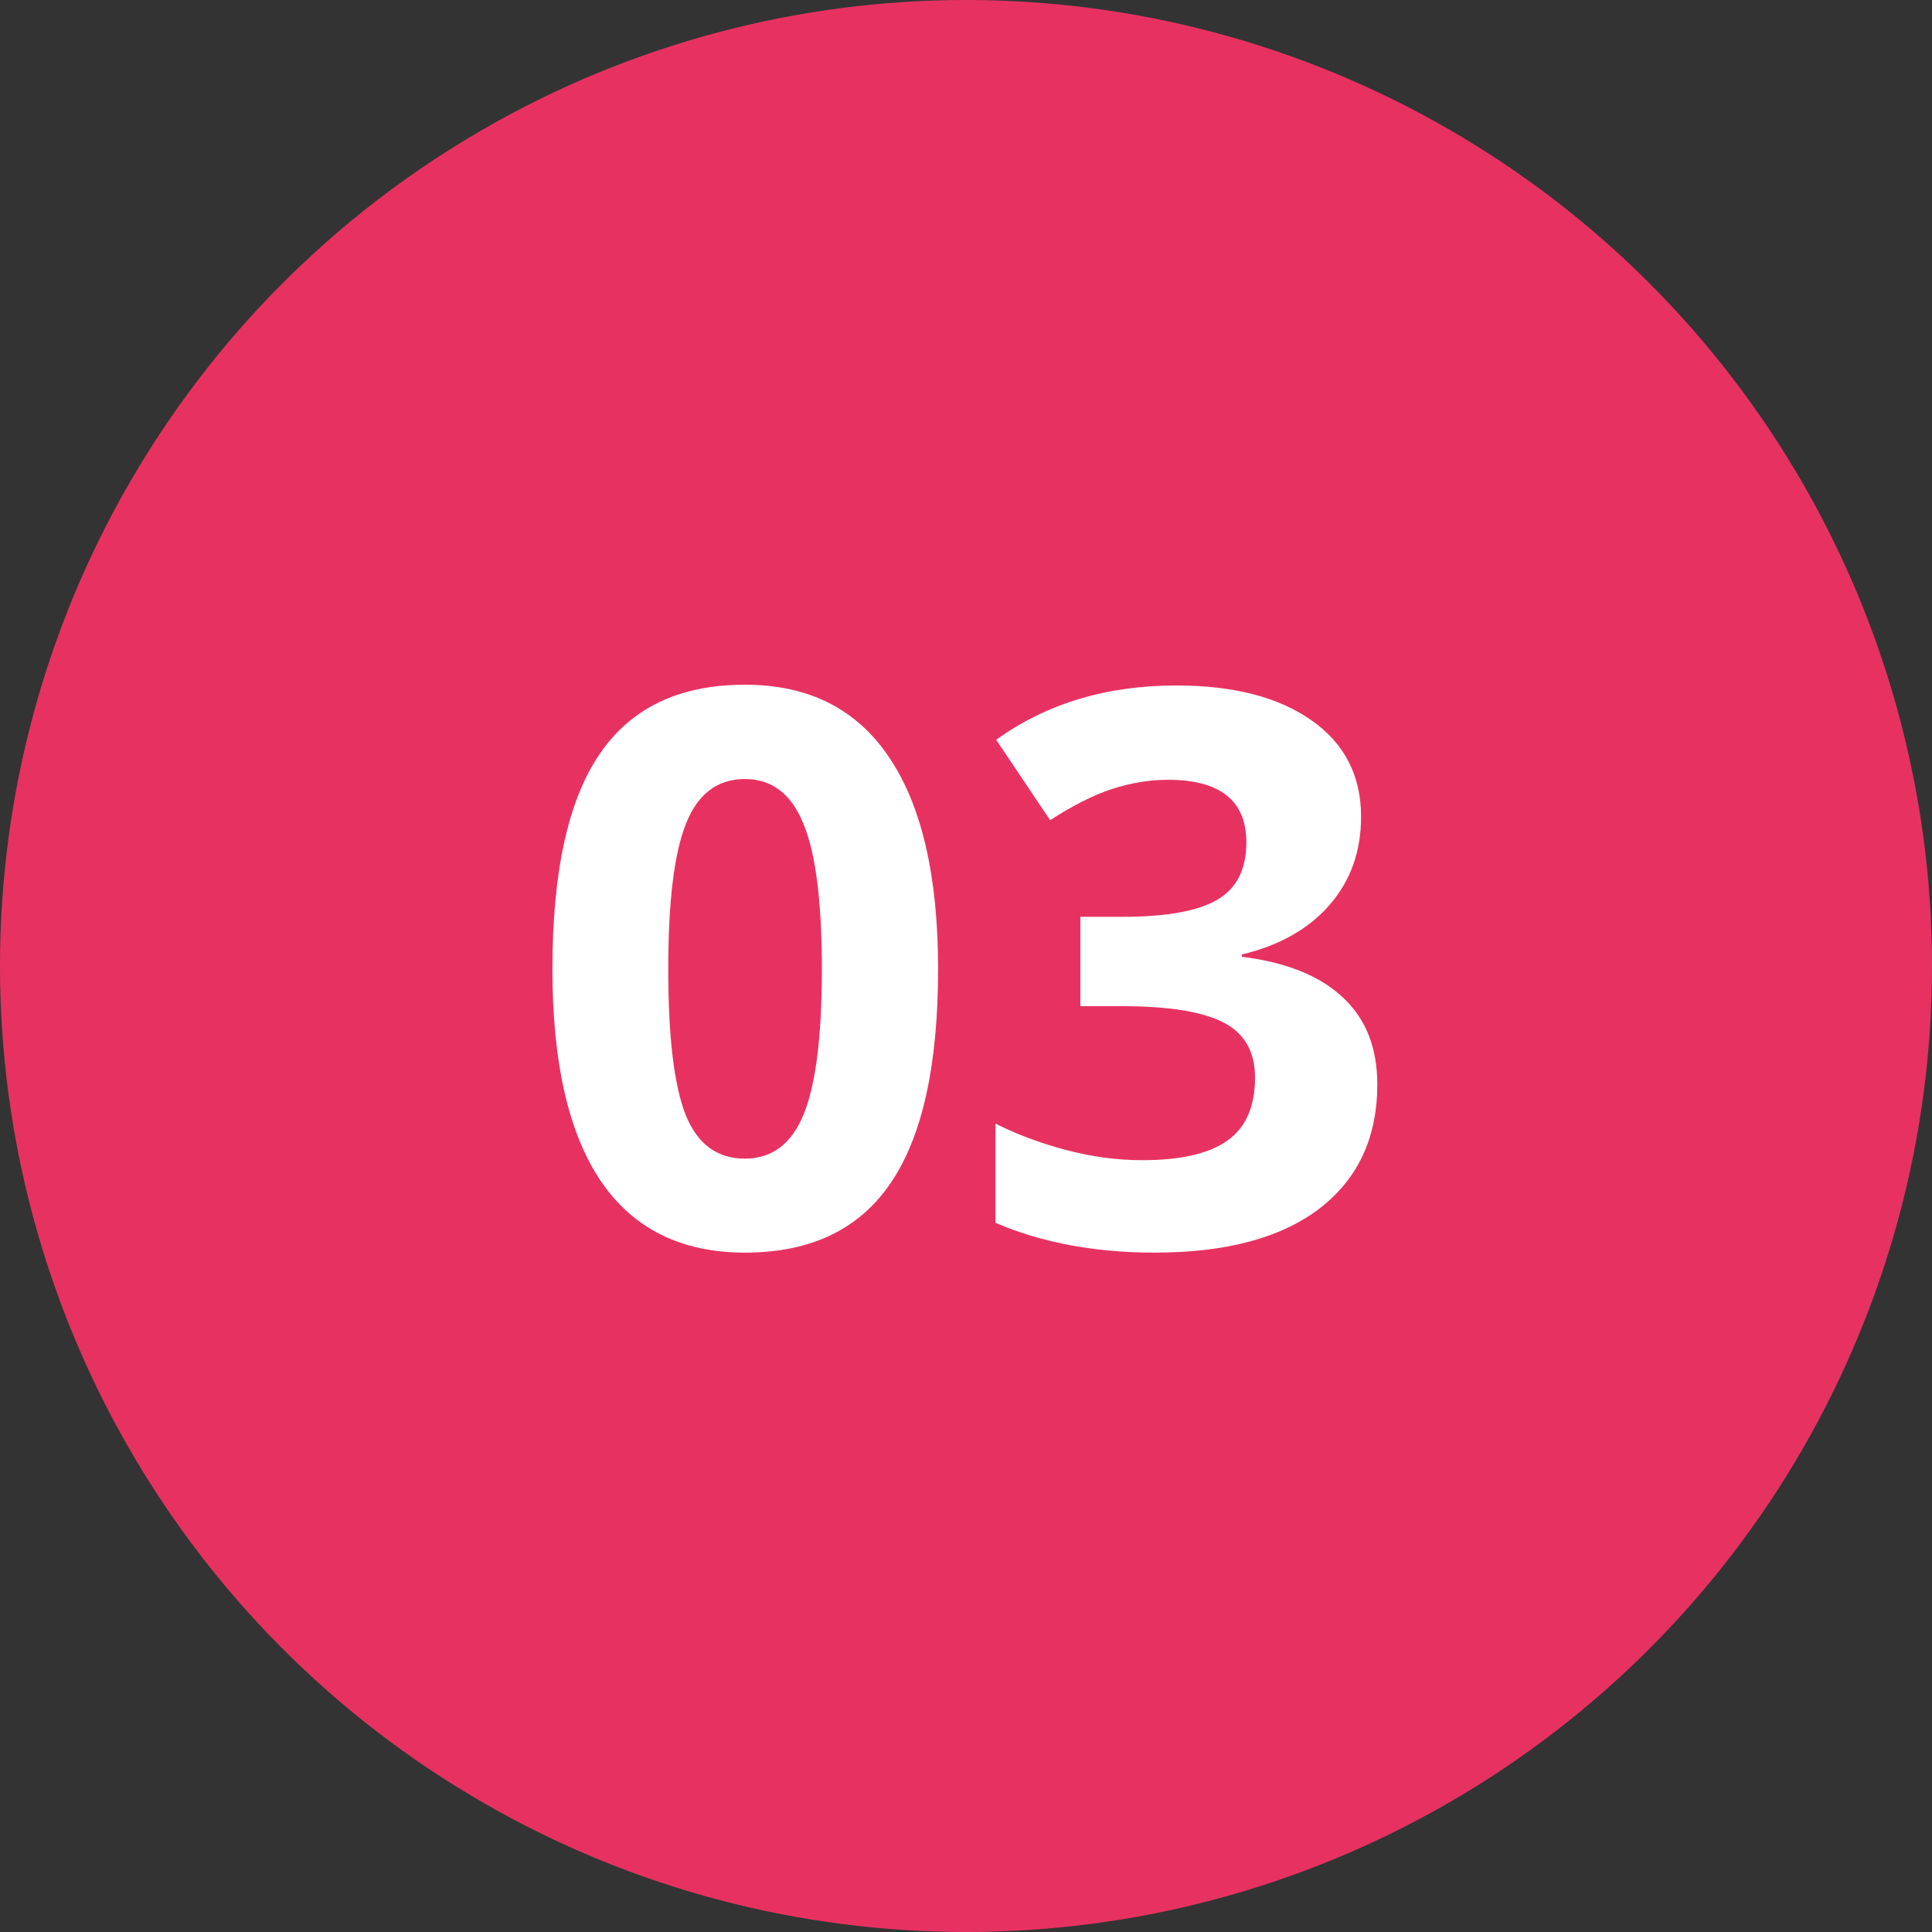
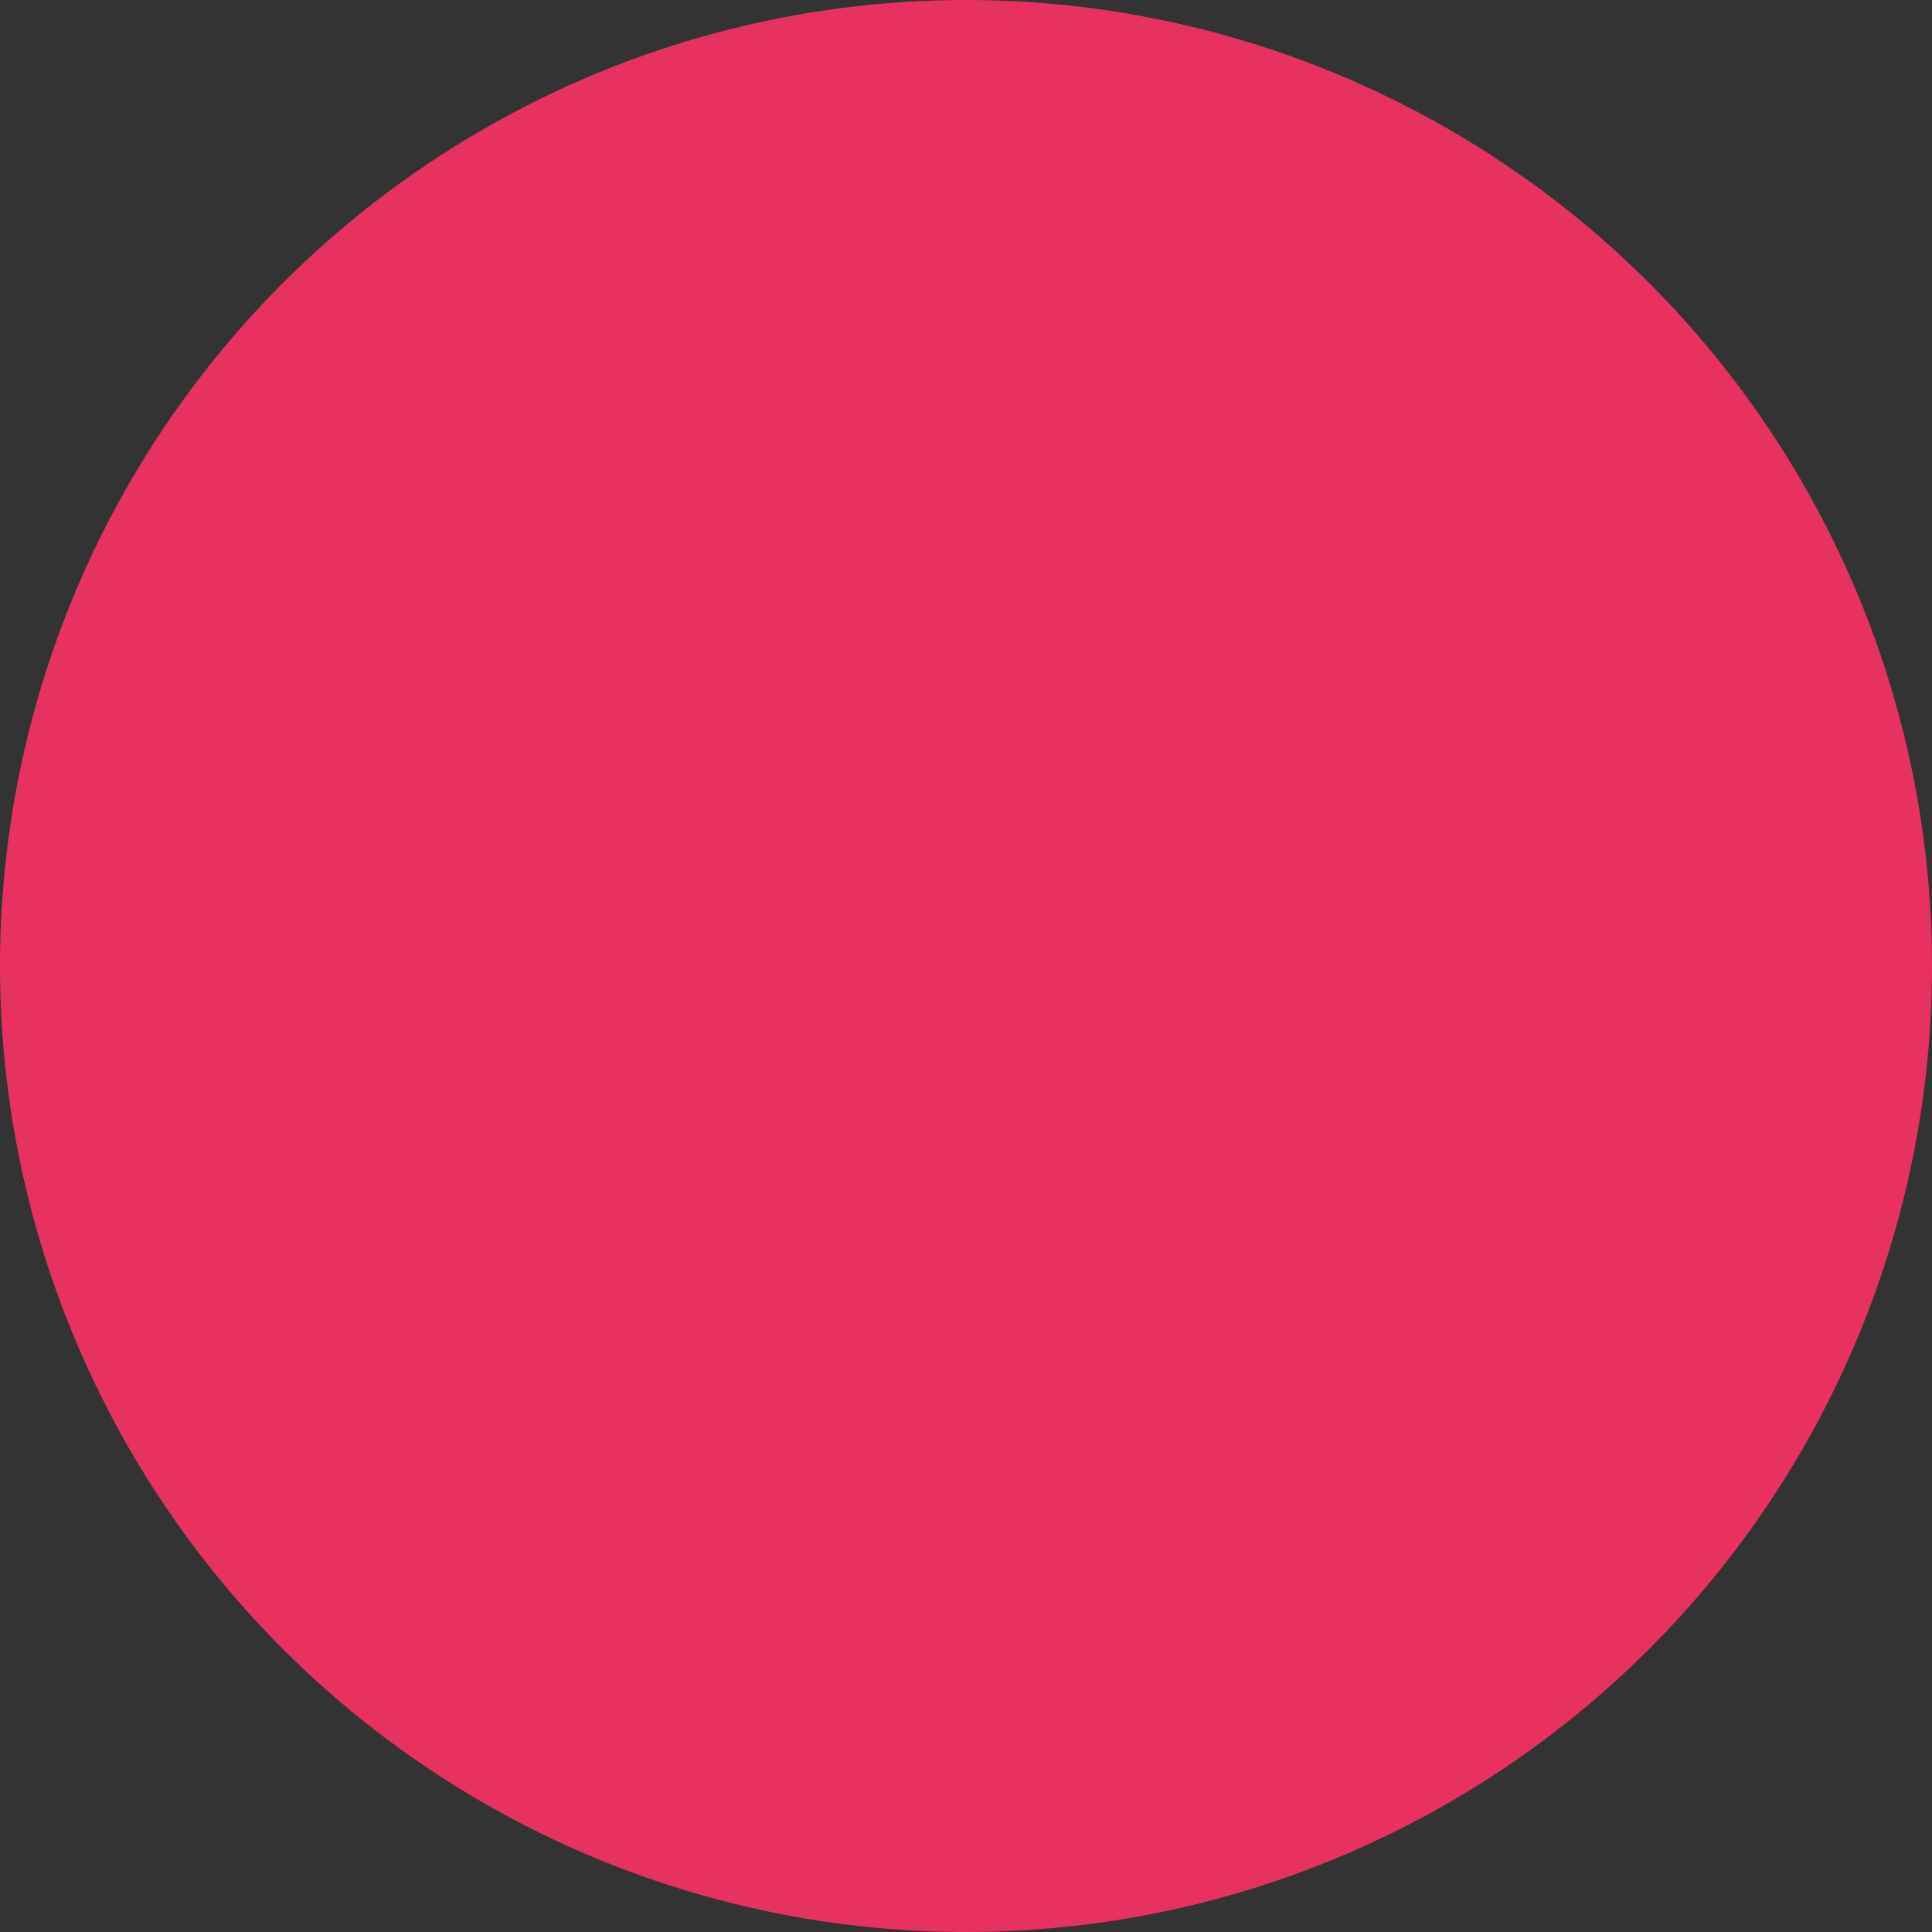
<svg xmlns="http://www.w3.org/2000/svg" width="45" height="45" viewBox="0 0 45 45" fill="none">
  <rect x="0" y="0" width="45" height="45" fill="#333333" stroke="none" />
  <circle cx="22.5" cy="22.5" r="22.5" fill="#E73261" />
-   <path d="M21.85 22.575C21.85 24.819 21.48 26.48 20.742 27.559C20.01 28.637 18.879 29.176 17.35 29.176C15.867 29.176 14.748 28.619 13.992 27.506C13.242 26.393 12.867 24.749 12.867 22.575C12.867 20.308 13.233 18.638 13.966 17.565C14.698 16.487 15.826 15.948 17.35 15.948C18.832 15.948 19.951 16.511 20.707 17.636C21.469 18.761 21.85 20.407 21.85 22.575ZM15.565 22.575C15.565 24.151 15.7 25.282 15.97 25.968C16.245 26.648 16.705 26.987 17.35 26.987C17.982 26.987 18.439 26.642 18.721 25.95C19.002 25.259 19.143 24.134 19.143 22.575C19.143 20.999 18.999 19.868 18.712 19.183C18.431 18.491 17.977 18.145 17.35 18.145C16.711 18.145 16.254 18.491 15.979 19.183C15.703 19.868 15.565 20.999 15.565 22.575ZM31.702 19.024C31.702 19.827 31.459 20.51 30.973 21.072C30.486 21.635 29.804 22.021 28.925 22.232V22.285C29.962 22.414 30.747 22.73 31.28 23.234C31.814 23.732 32.08 24.406 32.08 25.256C32.08 26.492 31.632 27.456 30.735 28.148C29.839 28.833 28.559 29.176 26.895 29.176C25.5 29.176 24.264 28.944 23.186 28.481V26.17C23.684 26.422 24.231 26.627 24.829 26.785C25.427 26.943 26.019 27.023 26.605 27.023C27.501 27.023 28.163 26.87 28.591 26.565C29.019 26.261 29.232 25.771 29.232 25.098C29.232 24.494 28.986 24.066 28.494 23.814C28.002 23.562 27.217 23.436 26.139 23.436H25.163V21.354H26.156C27.152 21.354 27.879 21.225 28.336 20.967C28.799 20.703 29.03 20.255 29.03 19.622C29.03 18.649 28.421 18.163 27.202 18.163C26.78 18.163 26.35 18.233 25.91 18.374C25.477 18.515 24.993 18.758 24.46 19.104L23.203 17.231C24.375 16.388 25.773 15.966 27.395 15.966C28.726 15.966 29.774 16.235 30.542 16.774C31.315 17.314 31.702 18.064 31.702 19.024Z" fill="white" />
</svg>